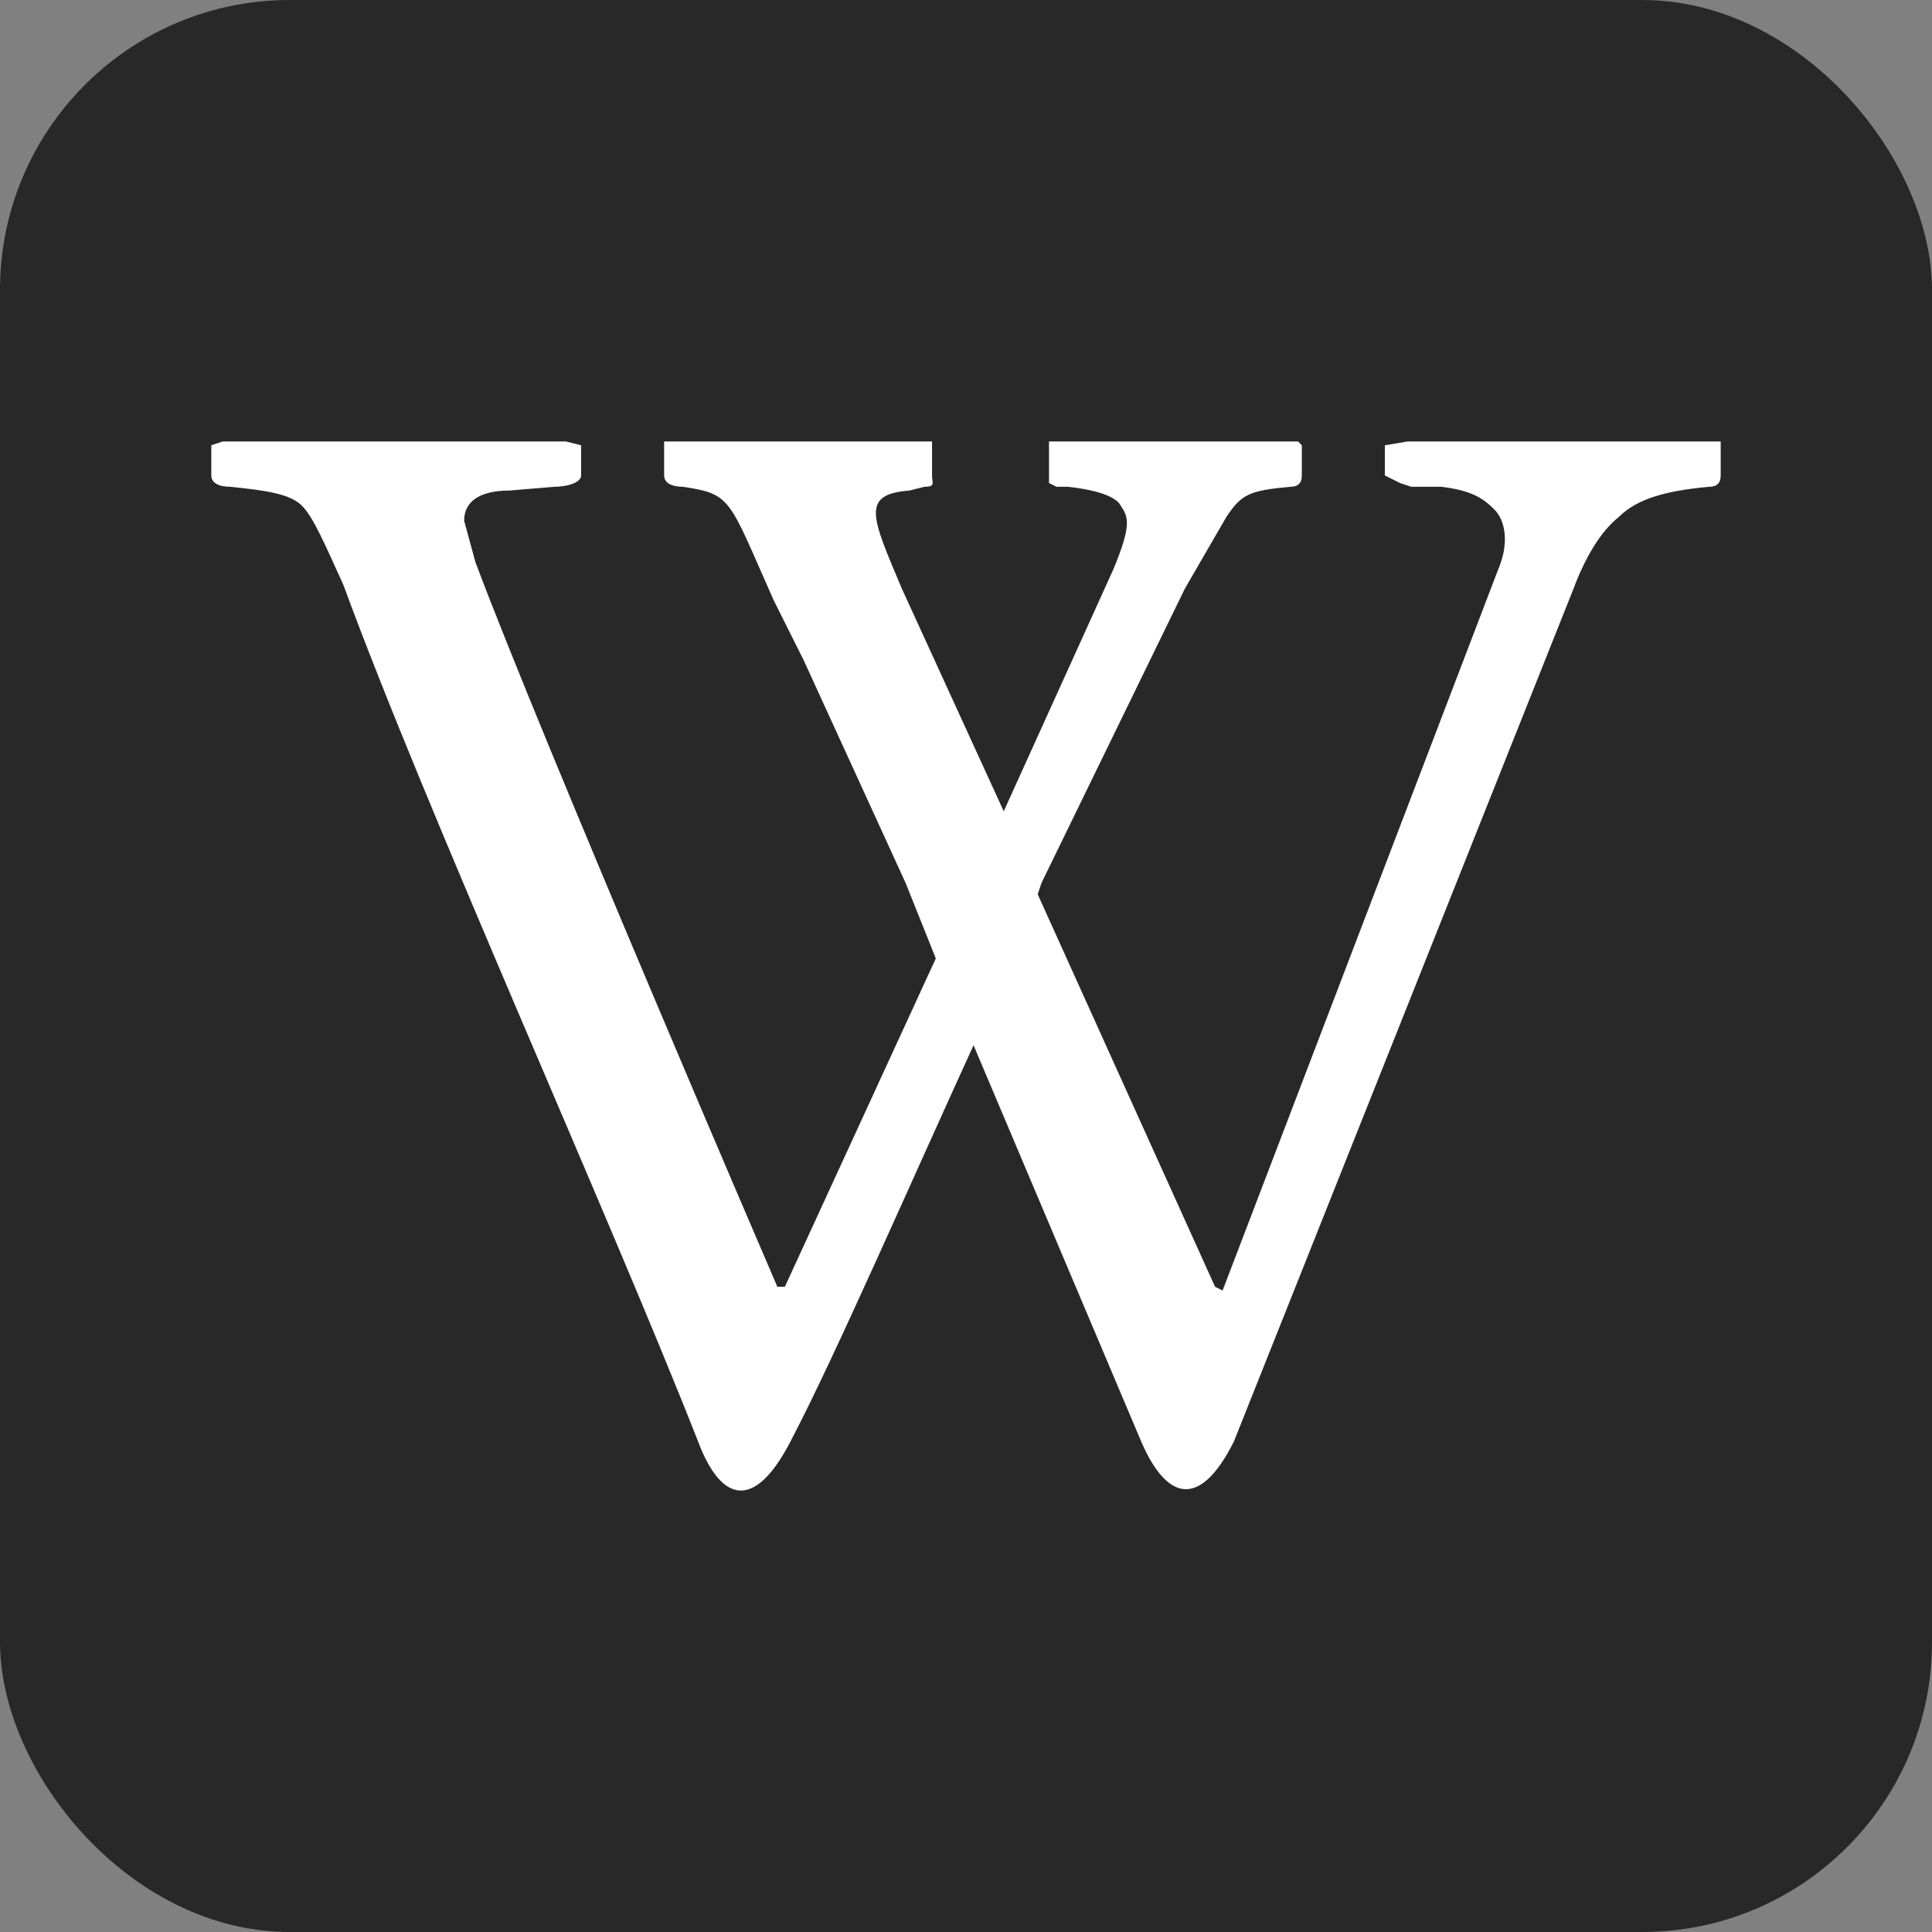
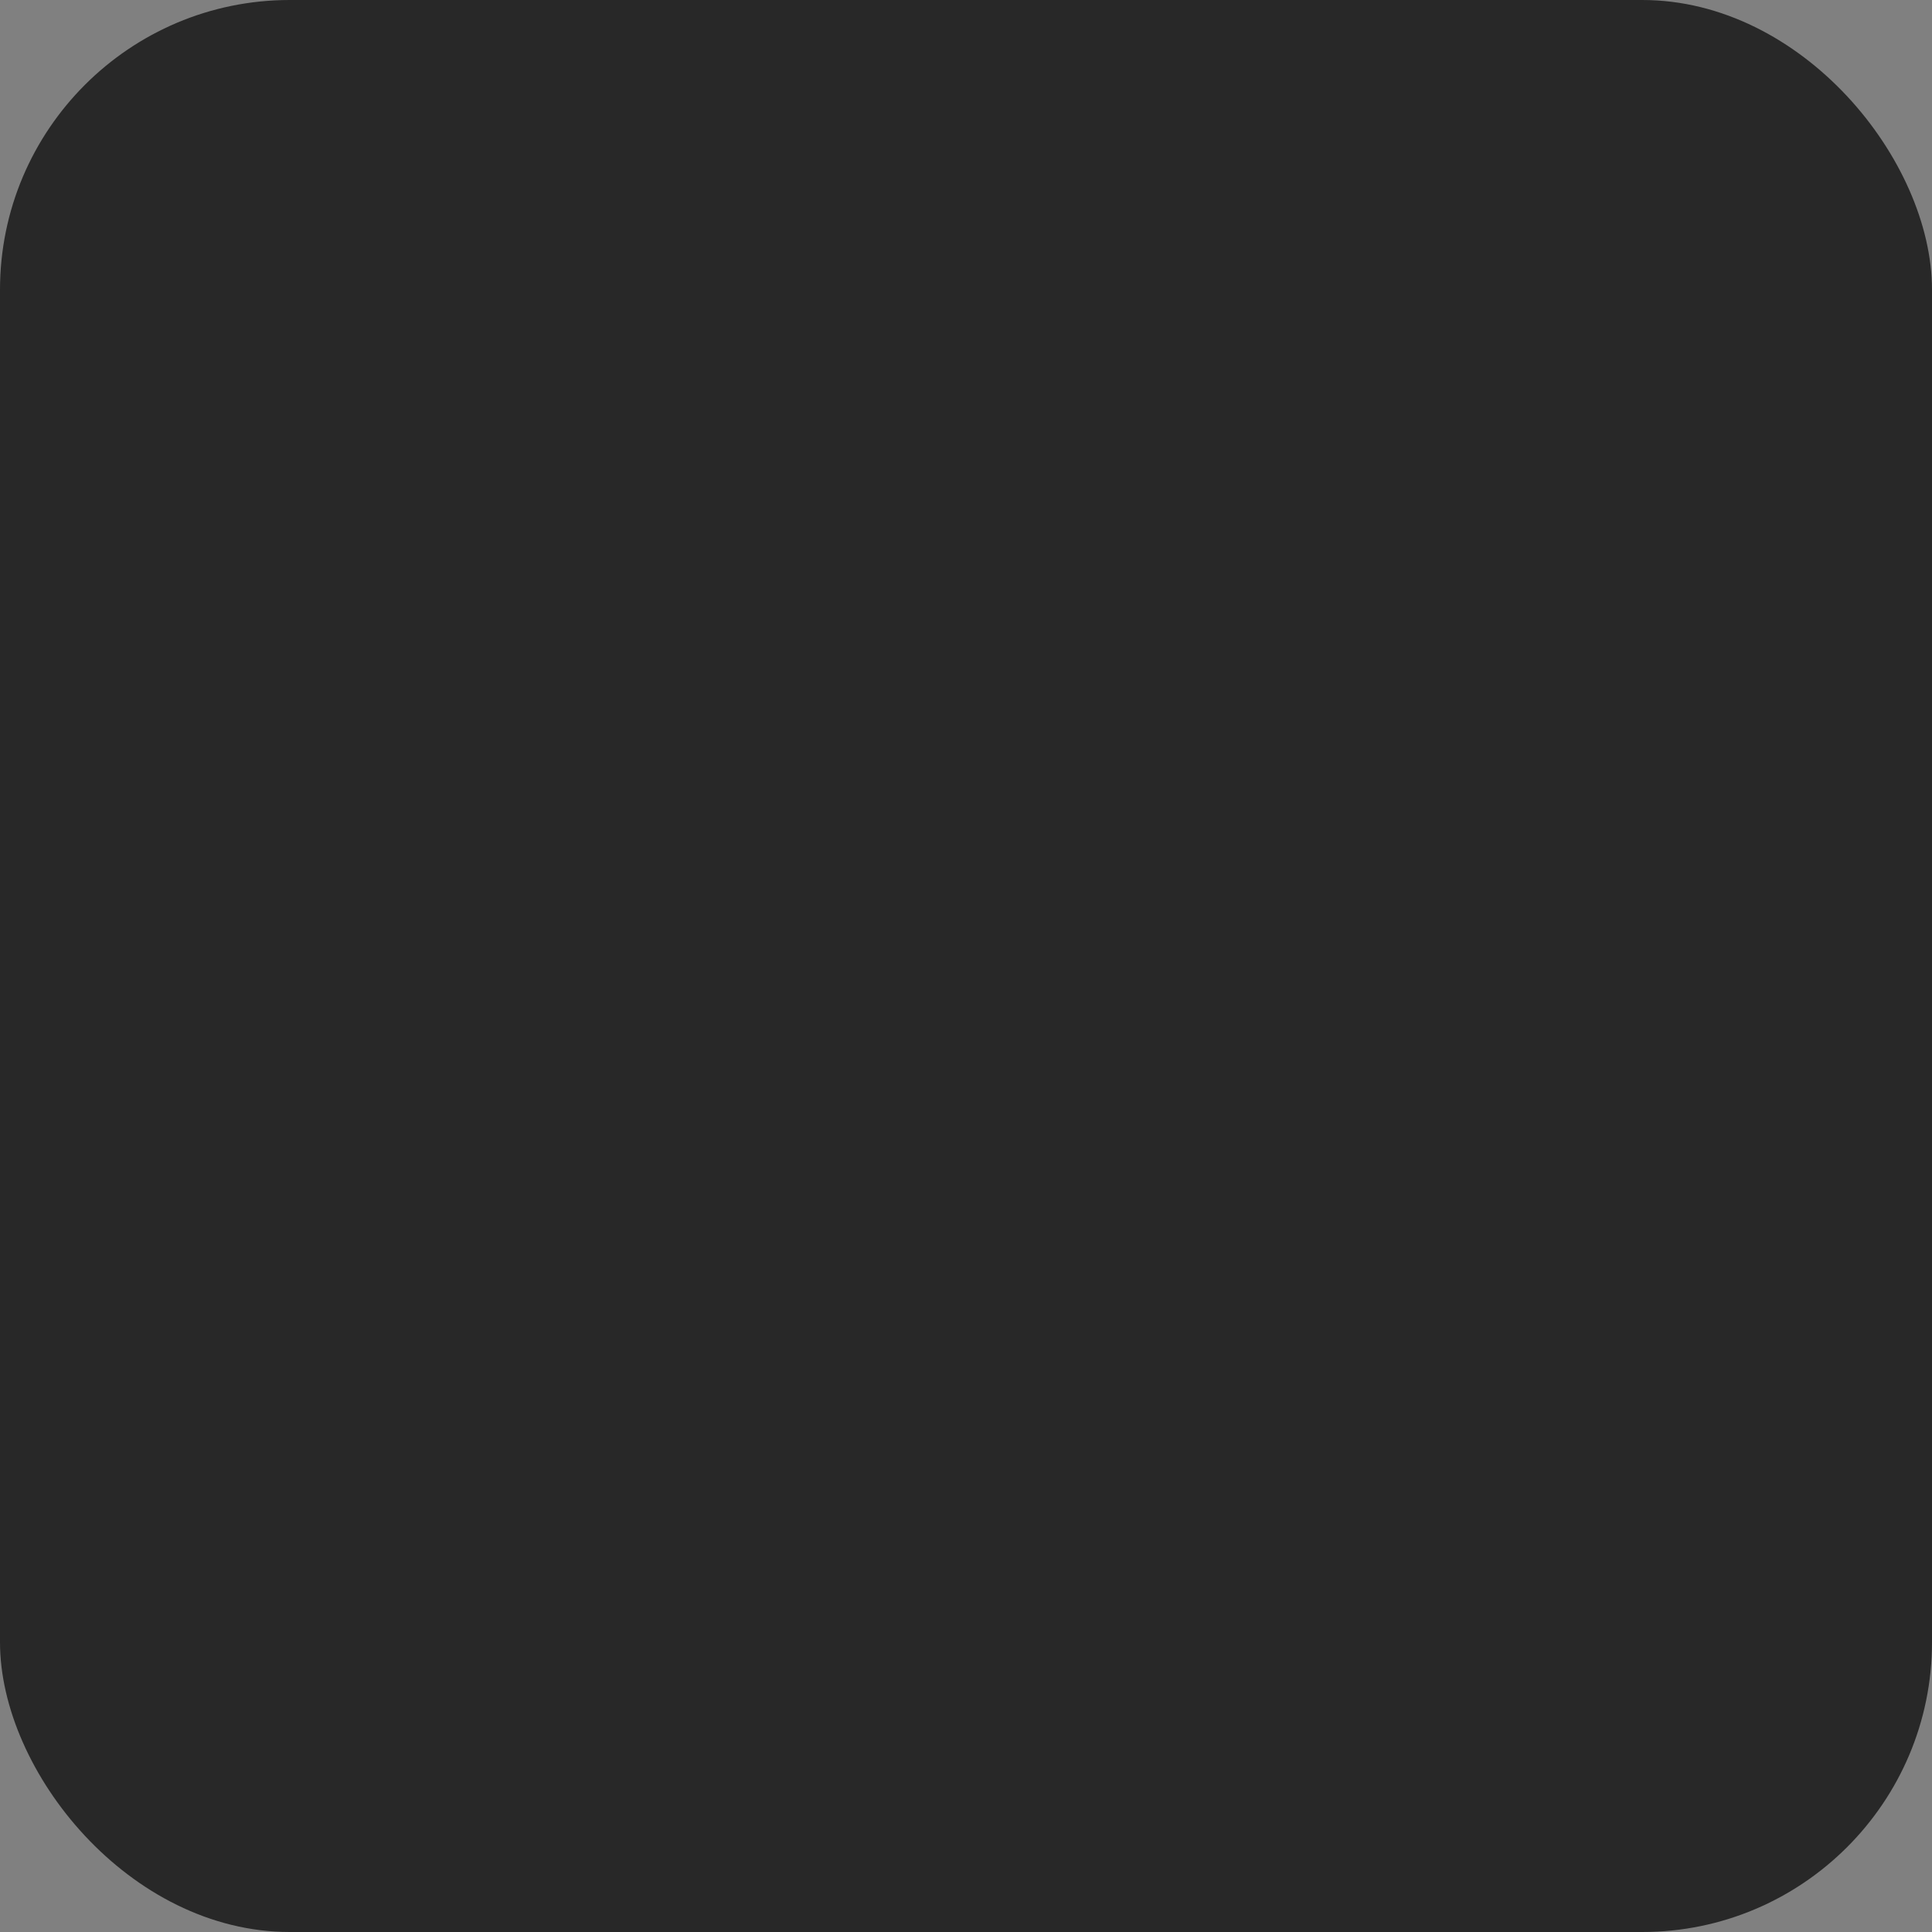
<svg xmlns="http://www.w3.org/2000/svg" viewBox="0 0 512 512">
  <rect x="0" y="0" width="512" height="512" fill="#808080" stroke="none" />
  <rect fill="#282828" height="512" rx="15%" width="512" />
-   <path d="m456 117h-83l-6 1v8l4 2 3 1h8c8 1 11 3 14 6s4 9 1 16l-73 191-2-1-47-104 1-3 38-78 11-19c4-6 6-7 17-8 2 0 3-1 3-3v-8l-1-1h-66v11l2 1h3c9 1 13 3 14 5 2 3 3 5-2 17l-29 64-27-59c-8-19-11-25 2-26l4-1c3 0 2-1 2-3v-9h-71v9c0 2 2 3 5 3 13 2 12 3 24 30l8 16 27 59 8 20-40 87h-2s-62-144-80-192l-3-11c0-5 4-8 12-8l12-1c3 0 7-1 7-3v-8l-4-1h-91l-3 1v8c0 2 2 3 5 3 10 1 16 2 19 5s6 10 11 21c22 60 70 166 94 227 6 16 15 19 25-1 11-21 32-69 48-104l44 104c7 17 16 19 25 1l90-226c3-8 7-15 12-19 5-5 13-7 24-8 2 0 3-1 3-3z" fill="#fff" />
</svg>